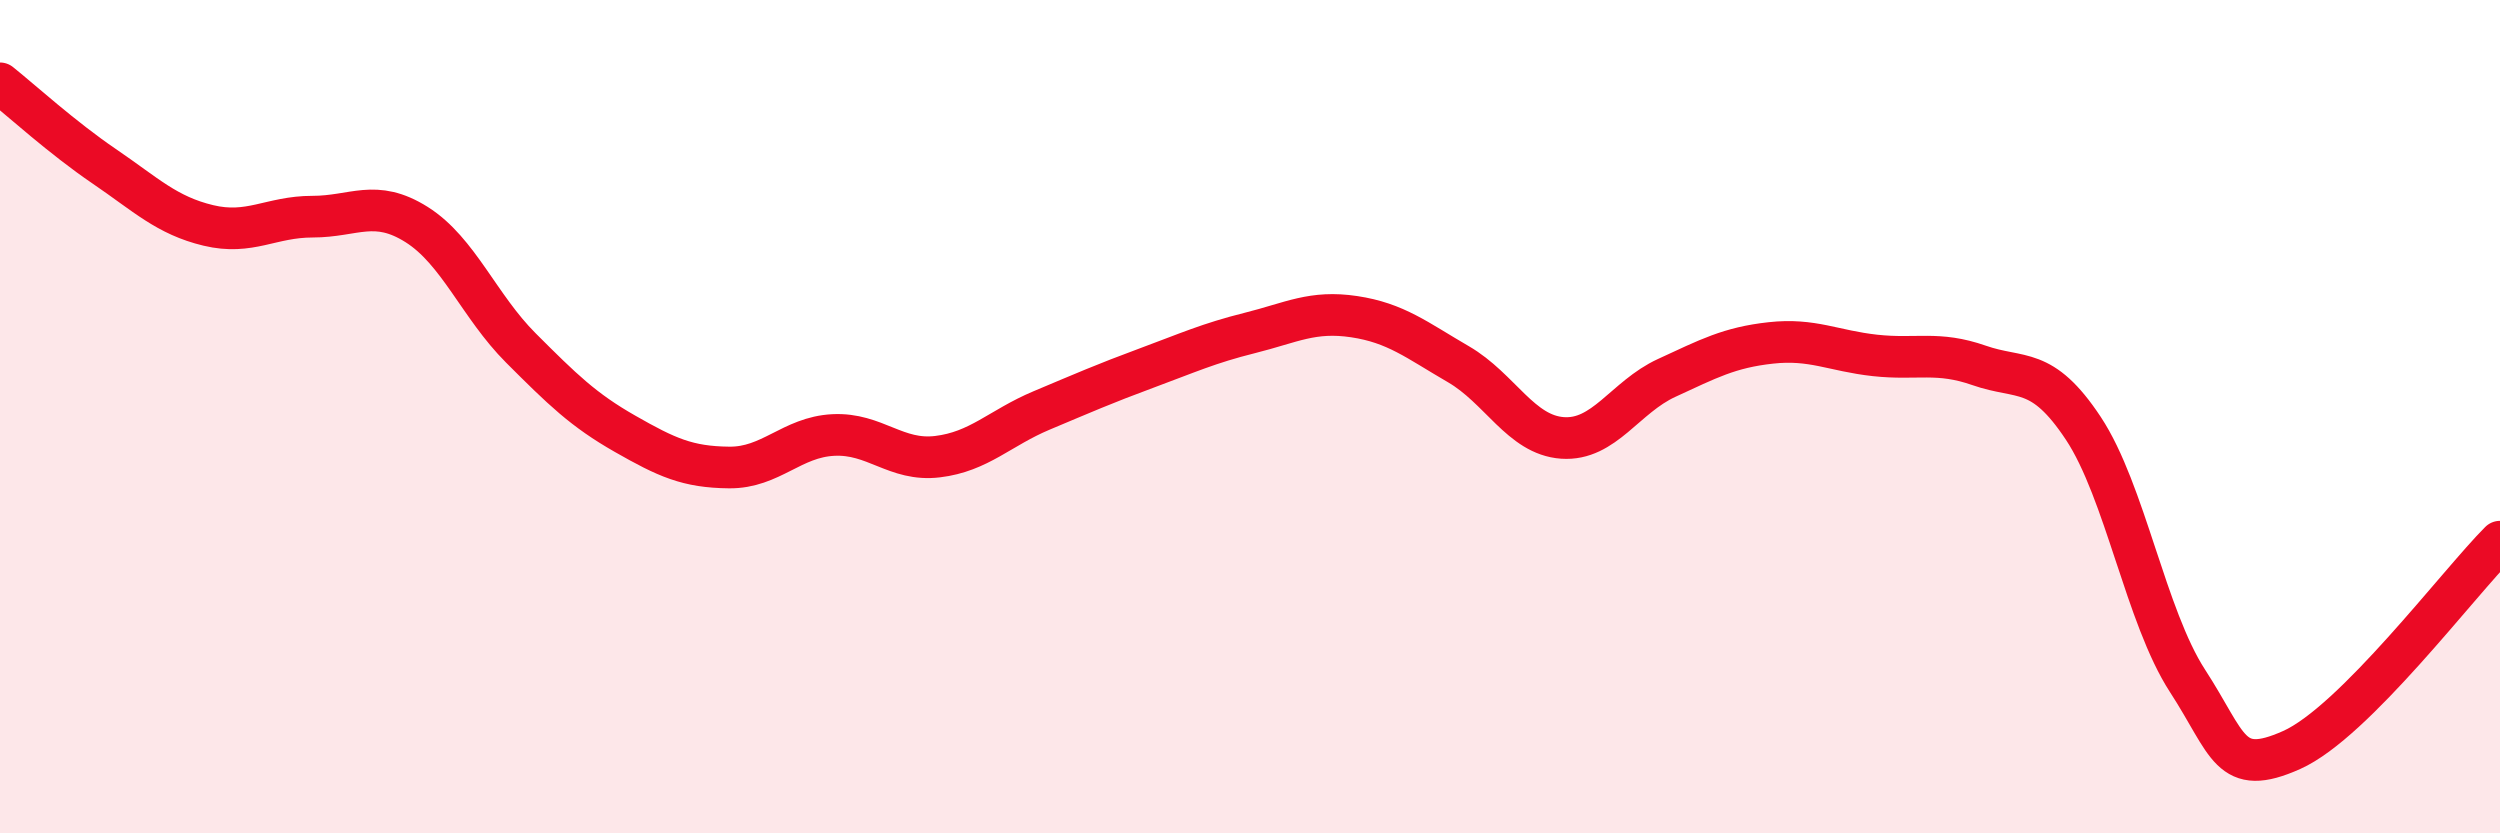
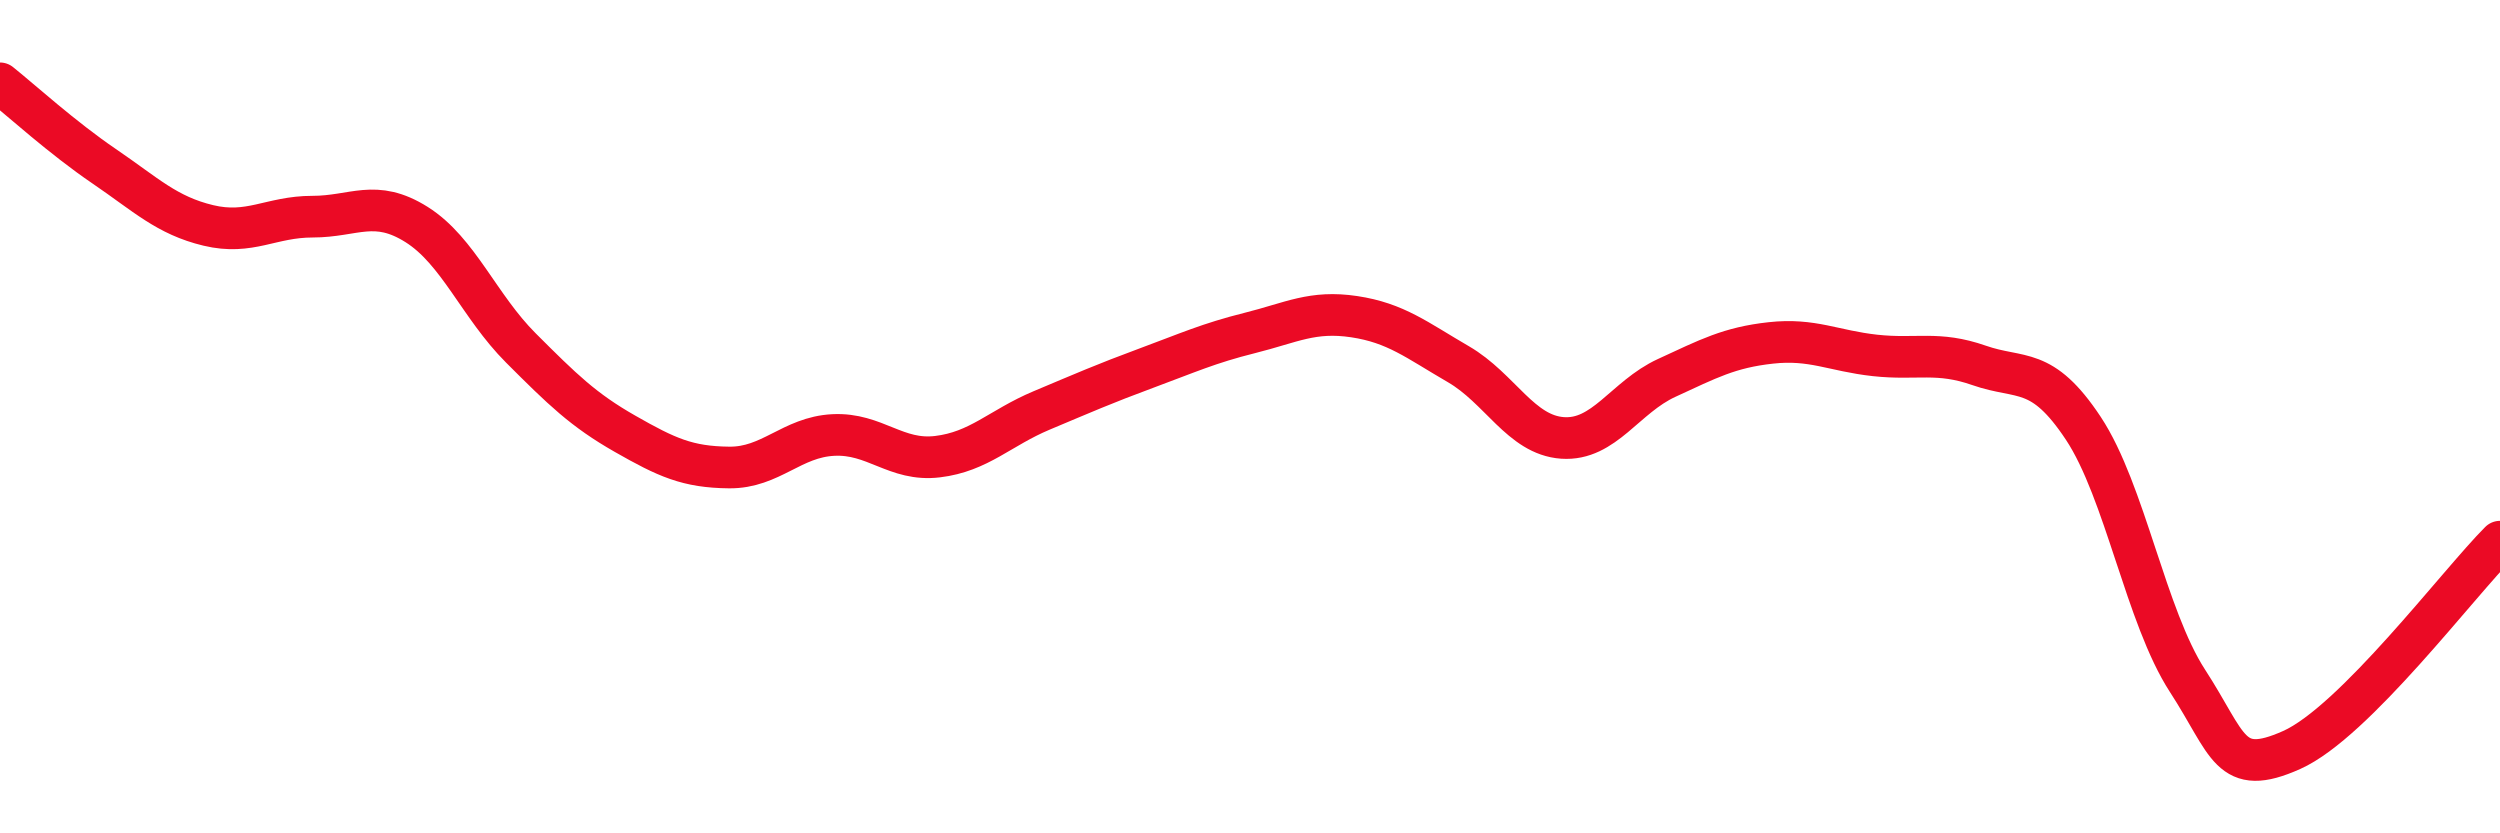
<svg xmlns="http://www.w3.org/2000/svg" width="60" height="20" viewBox="0 0 60 20">
-   <path d="M 0,2 C 0.5,2.4 1.5,3.31 2.5,3.99 C 3.5,4.67 4,5.17 5,5.41 C 6,5.65 6.5,5.2 7.5,5.2 C 8.5,5.2 9,4.76 10,5.39 C 11,6.02 11.5,7.35 12.5,8.35 C 13.5,9.35 14,9.84 15,10.41 C 16,10.98 16.5,11.21 17.5,11.22 C 18.5,11.23 19,10.49 20,10.44 C 21,10.39 21.5,11.08 22.5,10.96 C 23.5,10.84 24,10.27 25,9.85 C 26,9.43 26.5,9.21 27.5,8.84 C 28.5,8.47 29,8.24 30,7.99 C 31,7.74 31.5,7.45 32.5,7.6 C 33.5,7.75 34,8.16 35,8.74 C 36,9.32 36.5,10.44 37.5,10.51 C 38.5,10.58 39,9.53 40,9.07 C 41,8.61 41.5,8.34 42.5,8.23 C 43.5,8.12 44,8.42 45,8.53 C 46,8.64 46.5,8.42 47.5,8.77 C 48.5,9.12 49,8.77 50,10.28 C 51,11.79 51.5,14.8 52.5,16.34 C 53.5,17.88 53.5,18.67 55,18 C 56.5,17.33 59,14 60,13L60 20L0 20Z" fill="#EB0A25" opacity="0.1" stroke-linecap="round" stroke-linejoin="round" />
  <path d="M 0,2 C 0.5,2.4 1.5,3.31 2.5,3.99 C 3.5,4.67 4,5.17 5,5.41 C 6,5.65 6.5,5.2 7.5,5.2 C 8.5,5.2 9,4.76 10,5.39 C 11,6.02 11.5,7.35 12.5,8.35 C 13.5,9.35 14,9.84 15,10.41 C 16,10.98 16.5,11.21 17.5,11.22 C 18.5,11.23 19,10.49 20,10.44 C 21,10.39 21.5,11.08 22.5,10.96 C 23.5,10.84 24,10.27 25,9.85 C 26,9.43 26.5,9.21 27.5,8.84 C 28.5,8.47 29,8.24 30,7.99 C 31,7.74 31.5,7.45 32.5,7.6 C 33.5,7.75 34,8.16 35,8.74 C 36,9.32 36.5,10.44 37.5,10.51 C 38.5,10.58 39,9.53 40,9.07 C 41,8.61 41.5,8.34 42.5,8.23 C 43.5,8.12 44,8.42 45,8.53 C 46,8.64 46.5,8.42 47.5,8.77 C 48.5,9.12 49,8.77 50,10.28 C 51,11.79 51.5,14.8 52.5,16.34 C 53.5,17.88 53.5,18.67 55,18 C 56.5,17.33 59,14 60,13" stroke="#EB0A25" stroke-width="1" fill="none" stroke-linecap="round" stroke-linejoin="round" />
</svg>